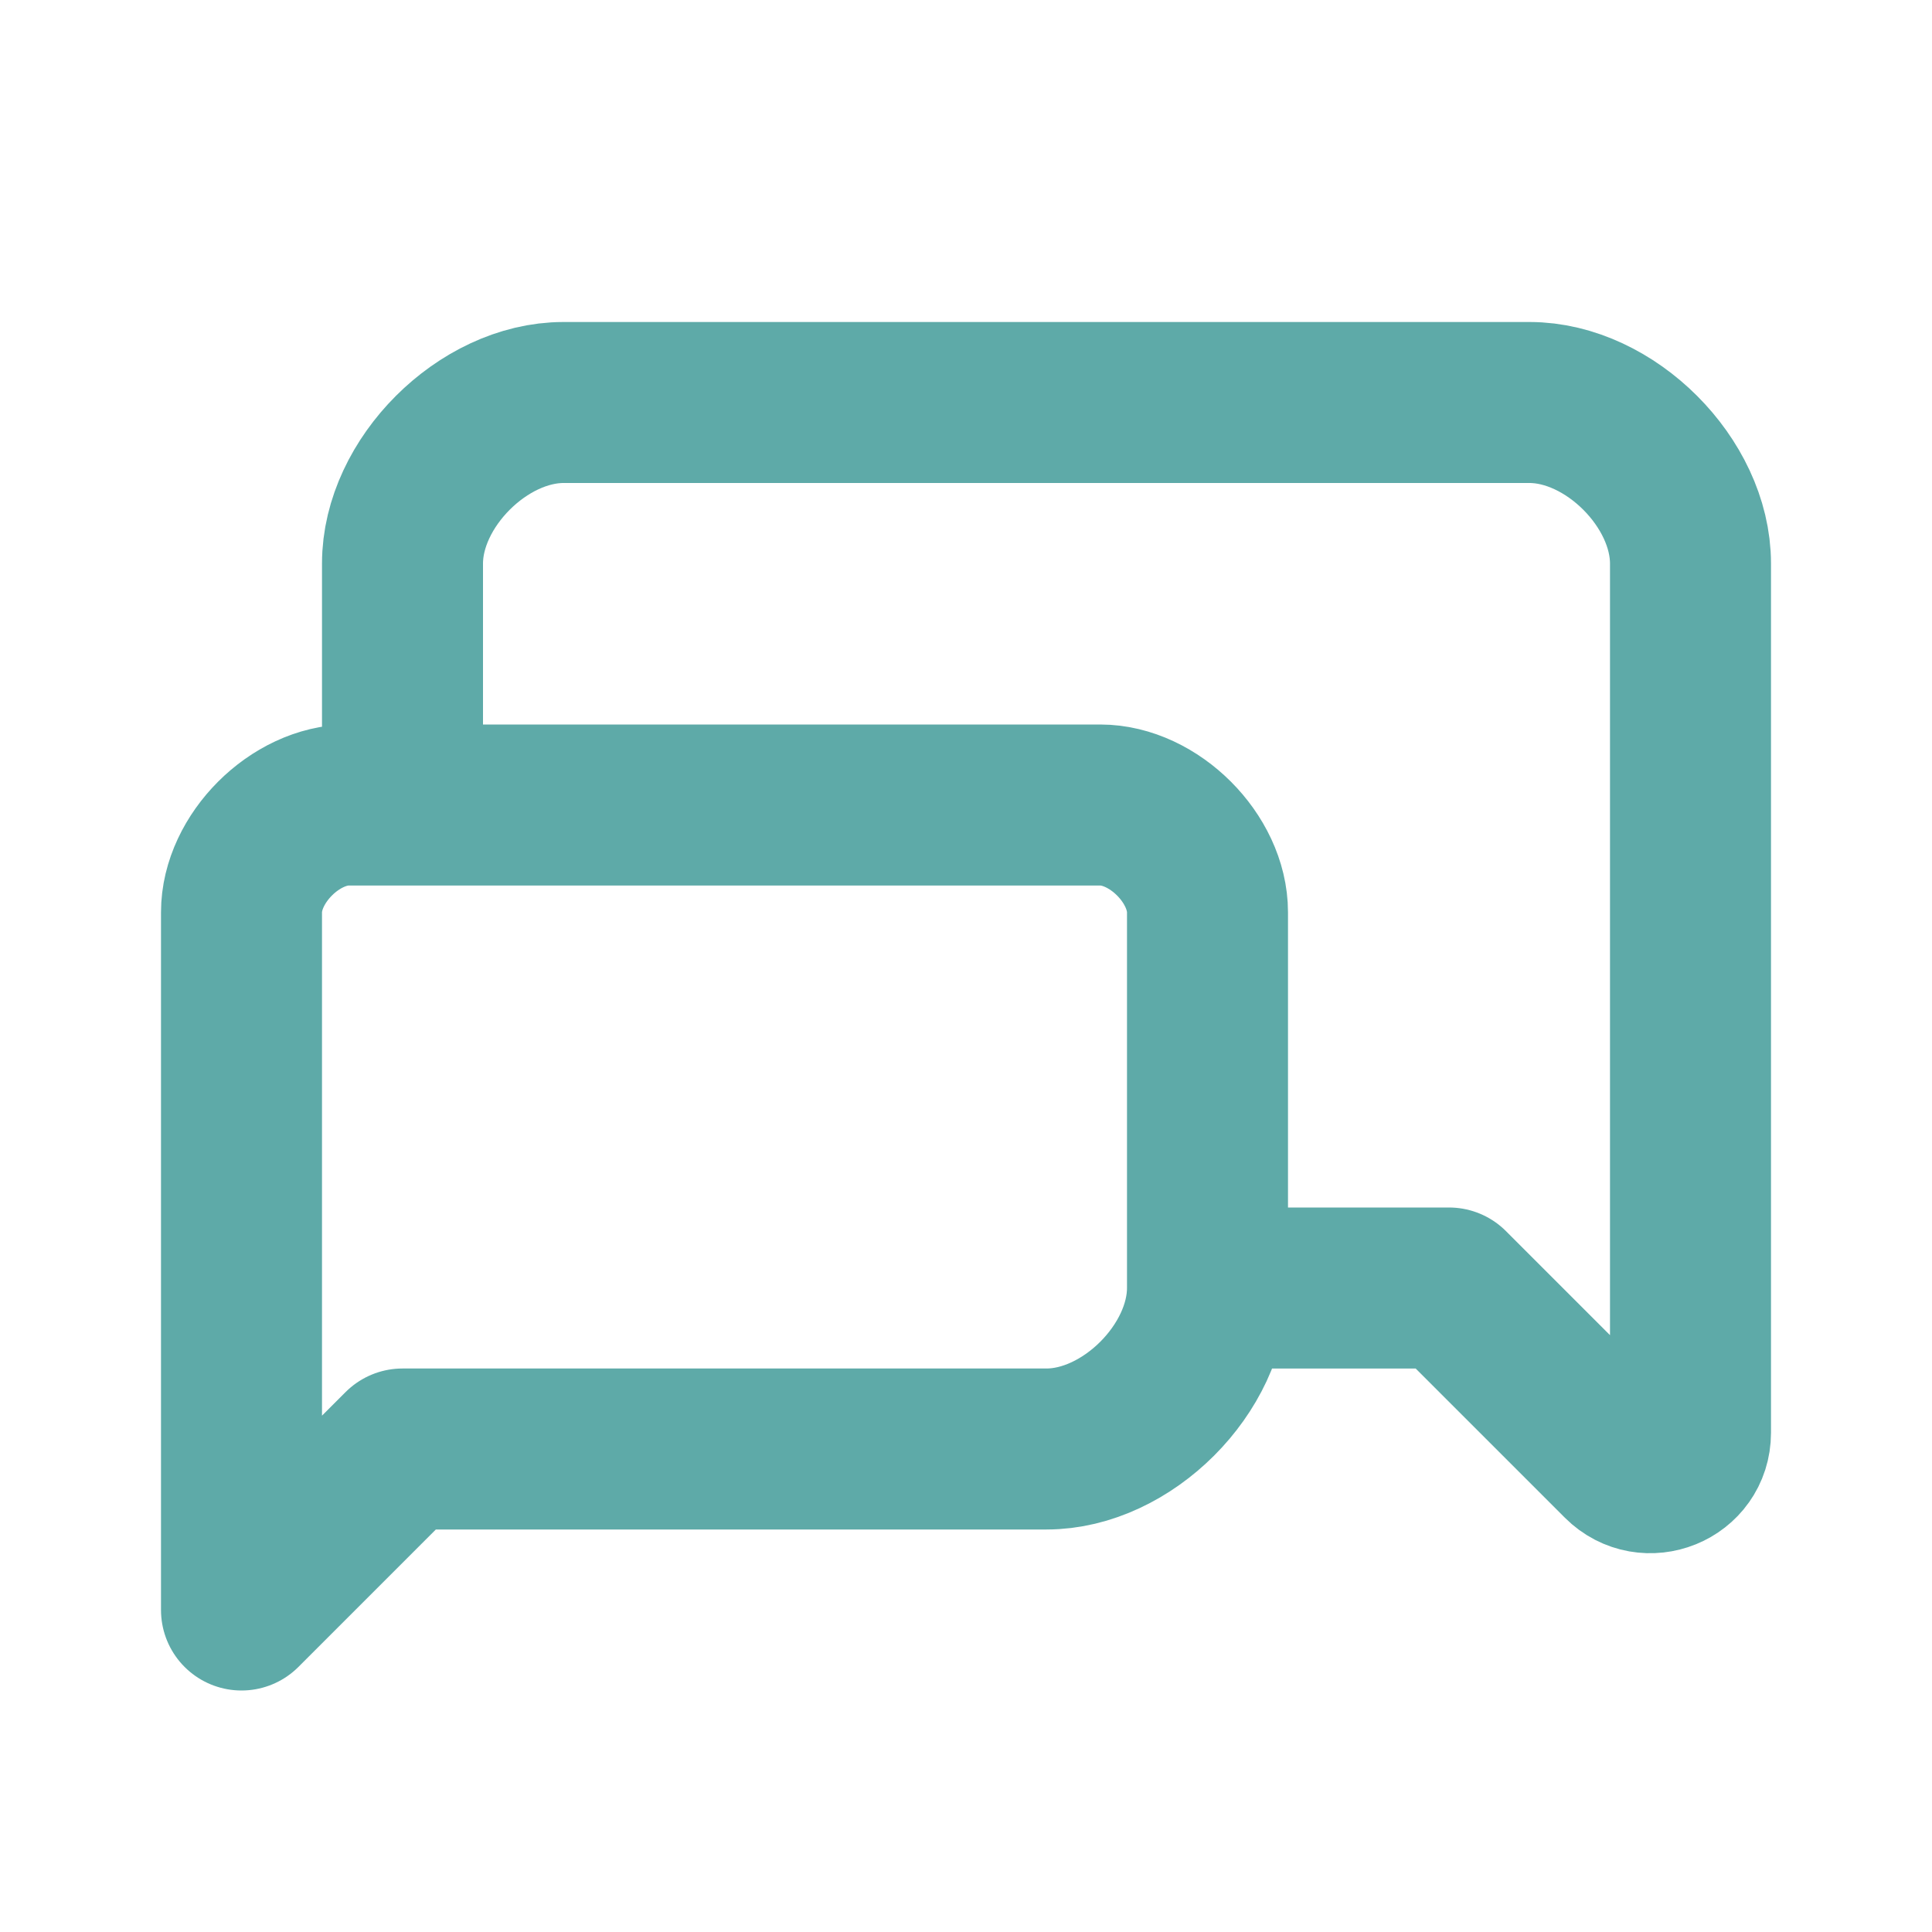
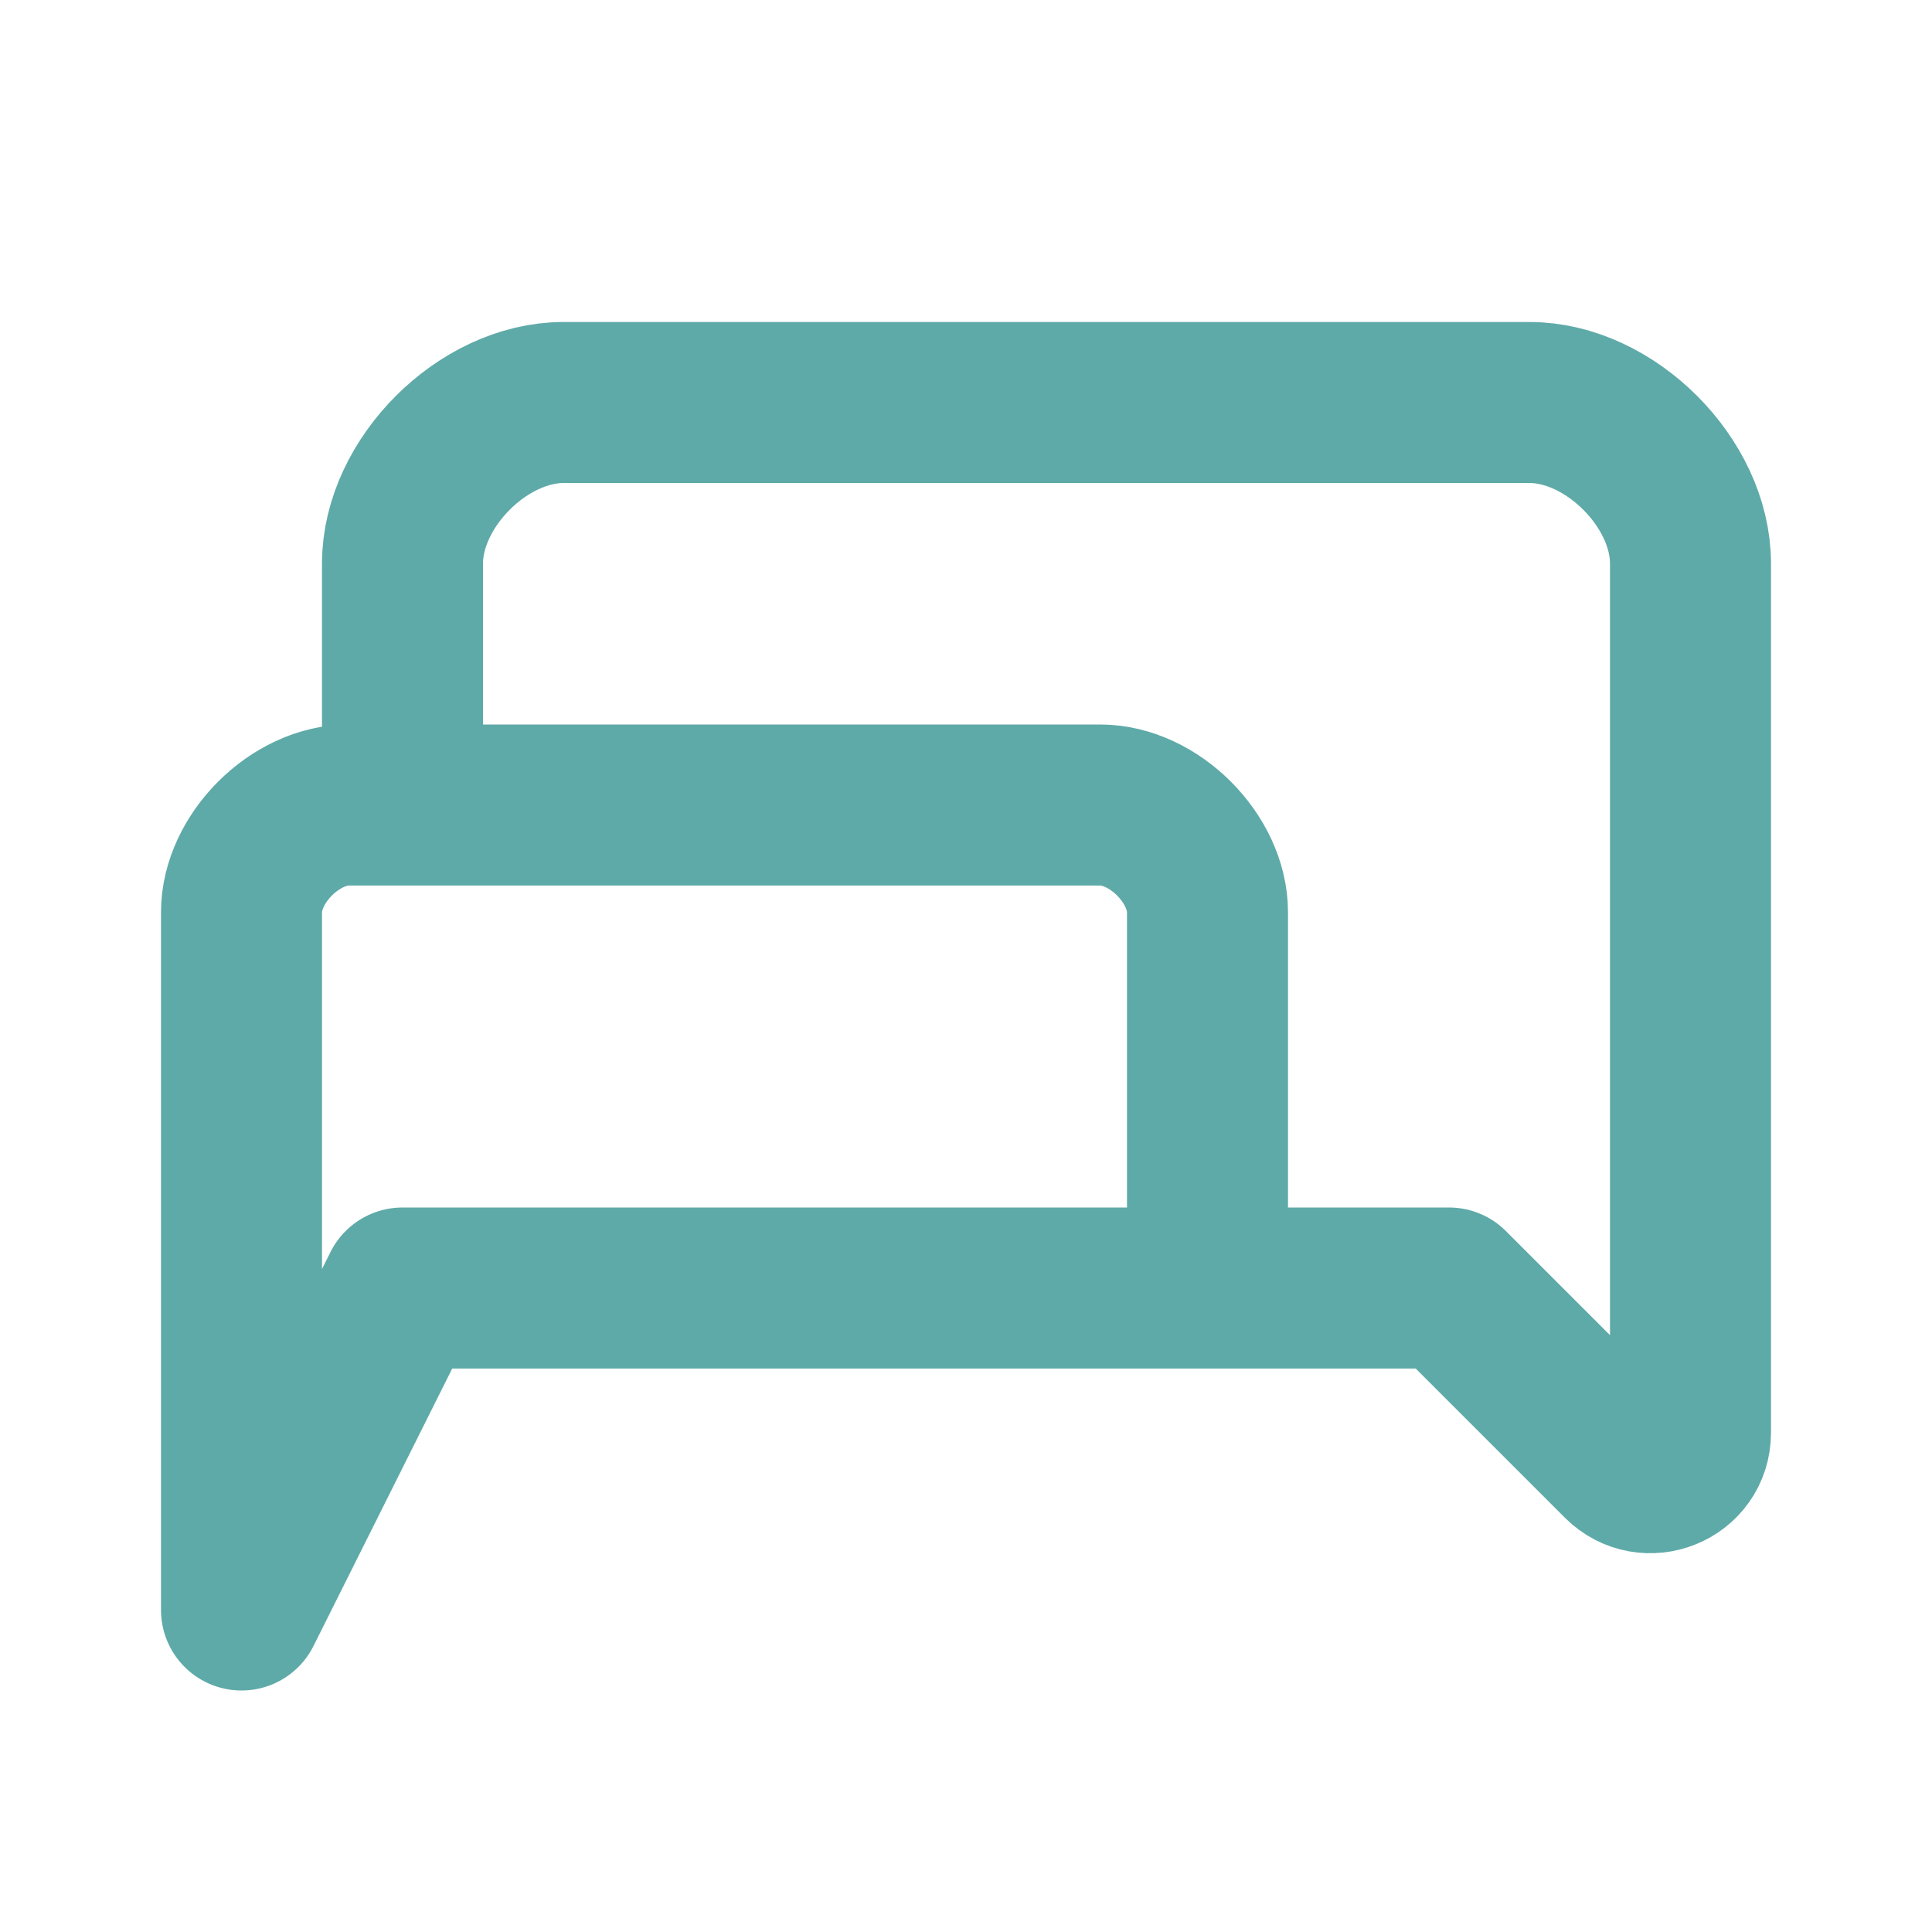
<svg xmlns="http://www.w3.org/2000/svg" width="24" height="24" viewBox="0 0 24 24" fill="none">
-   <path d="M15 16C15 15 15 12 15 11.333C15 10.667 14.333 10 13.667 10H5M15 16C15 17 14 18 13 18H5L3 20V11.333C3 10.667 3.667 10 4.333 10H5M15 16H18L20.146 18.146C20.461 18.461 21 18.243 21 17.798V7C21 6 20 5 19 5H7C6 5 5 6 5 7V10" stroke="#5EAAA8" stroke-width="2" stroke-linecap="round" stroke-linejoin="round" />
+   <path d="M15 16C15 15 15 12 15 11.333C15 10.667 14.333 10 13.667 10H5M15 16H5L3 20V11.333C3 10.667 3.667 10 4.333 10H5M15 16H18L20.146 18.146C20.461 18.461 21 18.243 21 17.798V7C21 6 20 5 19 5H7C6 5 5 6 5 7V10" stroke="#5EAAA8" stroke-width="2" stroke-linecap="round" stroke-linejoin="round" />
</svg>